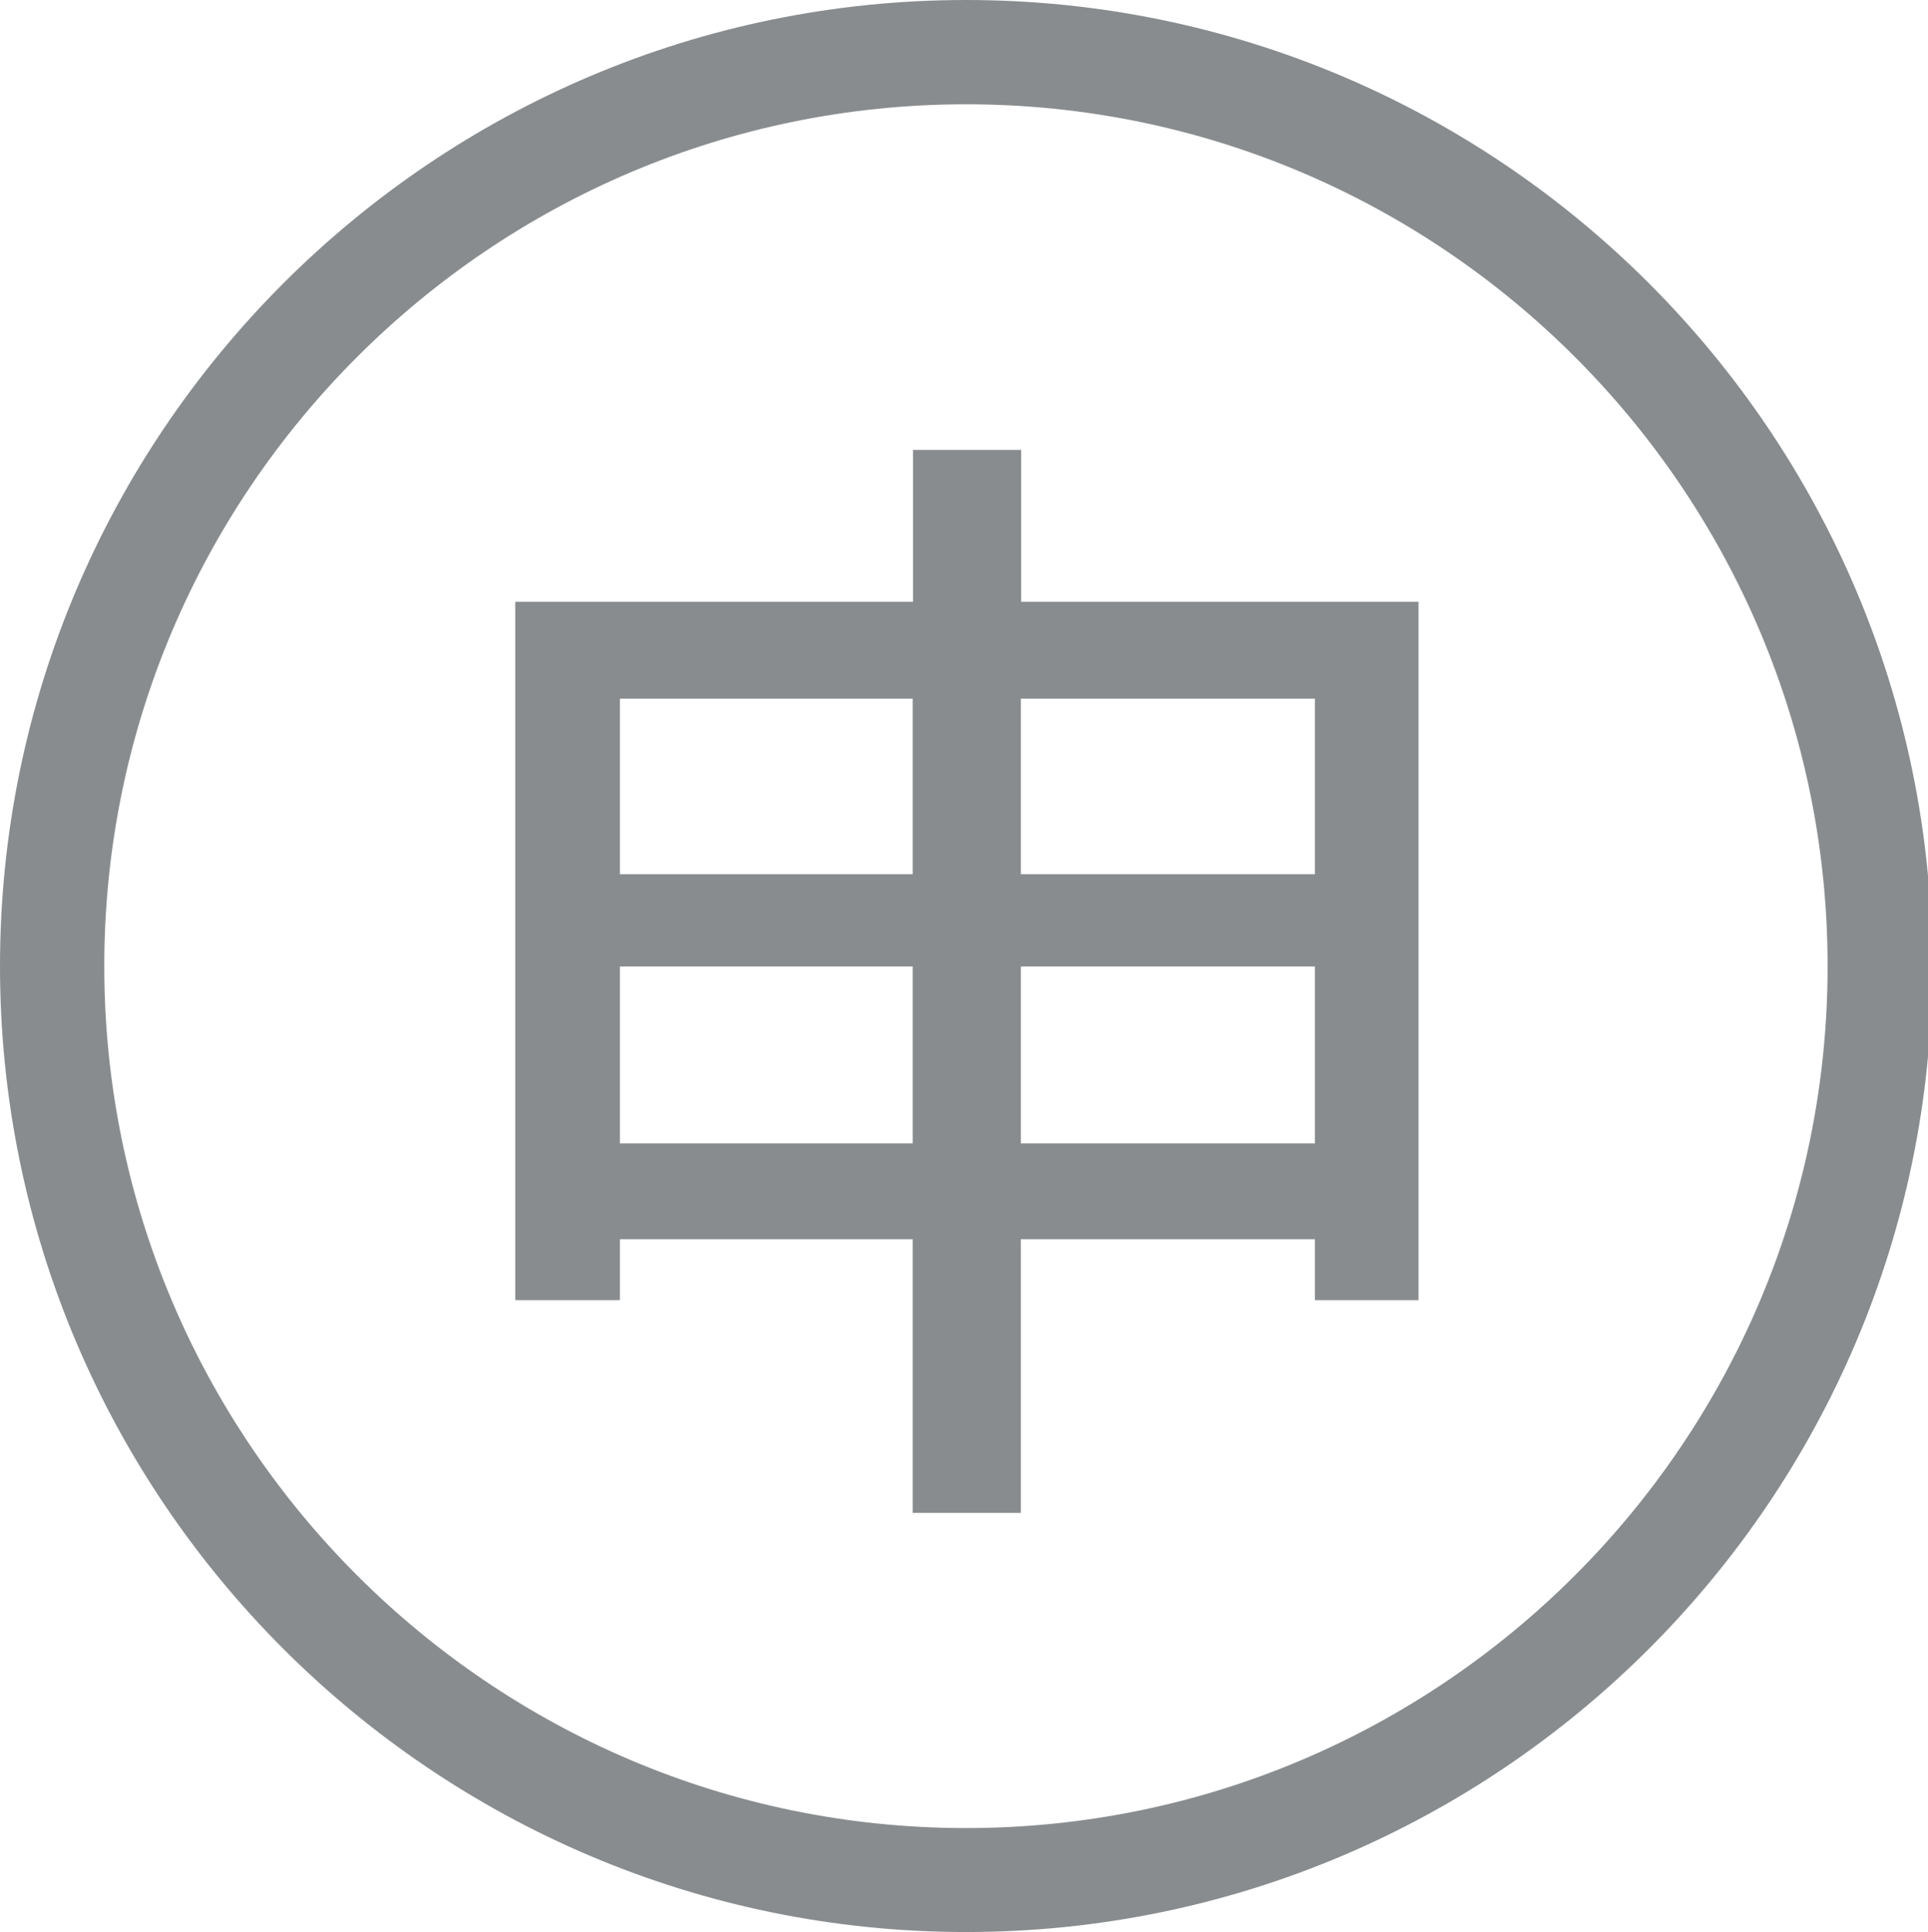
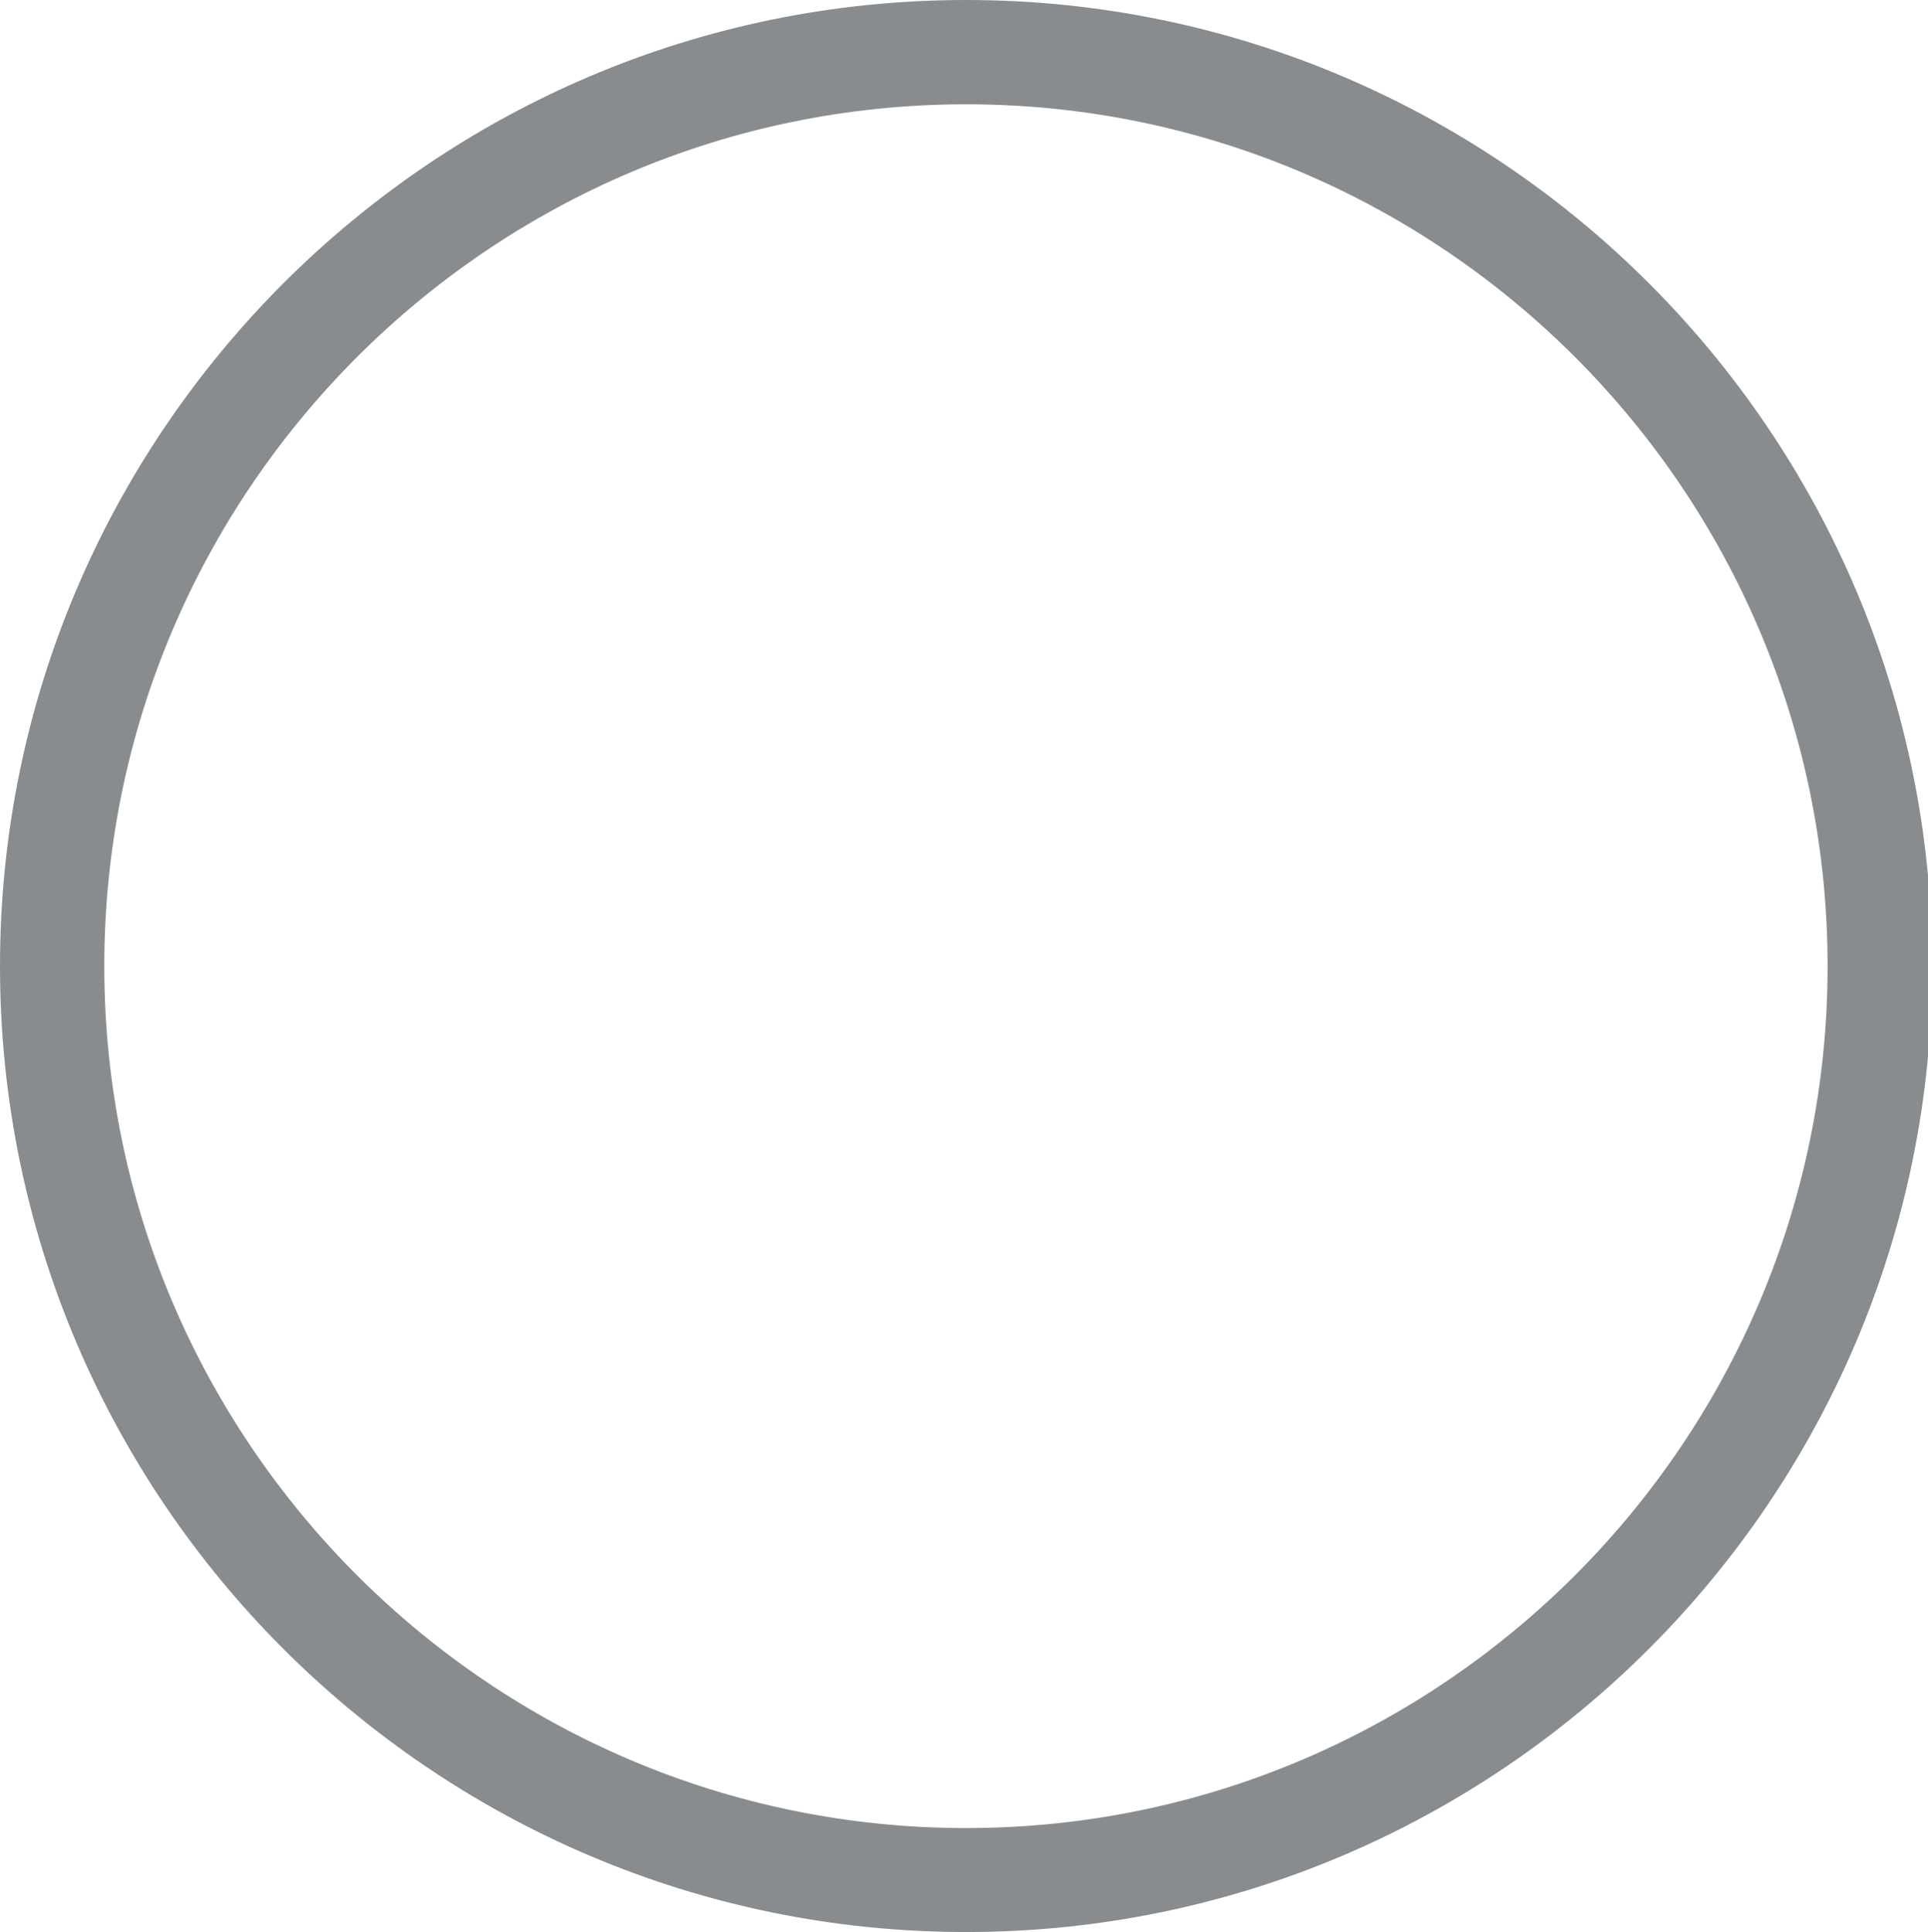
<svg xmlns="http://www.w3.org/2000/svg" version="1.1" id="图层_1" x="0px" y="0px" viewBox="0 0 595.3 596.5" style="enable-background:new 0 0 595.3 596.5;" xml:space="preserve">
  <style type="text/css">
	.st0{fill:#898C8E;}
</style>
  <g>
    <path class="st0" d="M298.3,596.5C133.8,596.5,0,462.7,0,298.3S133.8,0,298.3,0s298.3,133.8,298.3,298.3S462.7,596.5,298.3,596.5z    M298.3,32.2c-146.7,0-266.1,119.4-266.1,266.1s119.4,266.1,266.1,266.1S564.3,445,564.3,298.3S445,32.2,298.3,32.2z" />
  </g>
  <g>
    <g>
-       <path class="st0" d="M159.1,401.4V185.8h122.8v-46.9h33.4v46.9H438v215.6h-32v-18.8h-90.8v84.5h-33.4v-84.5h-90.4v18.8H159.1z     M191.4,215.7v54.2h90.4v-54.2H191.4z M191.4,298.5V353h90.4v-54.6H191.4z M406,215.7h-90.8v54.2H406V215.7z M315.2,298.5V353H406    v-54.6H315.2z" />
-     </g>
+       </g>
  </g>
</svg>